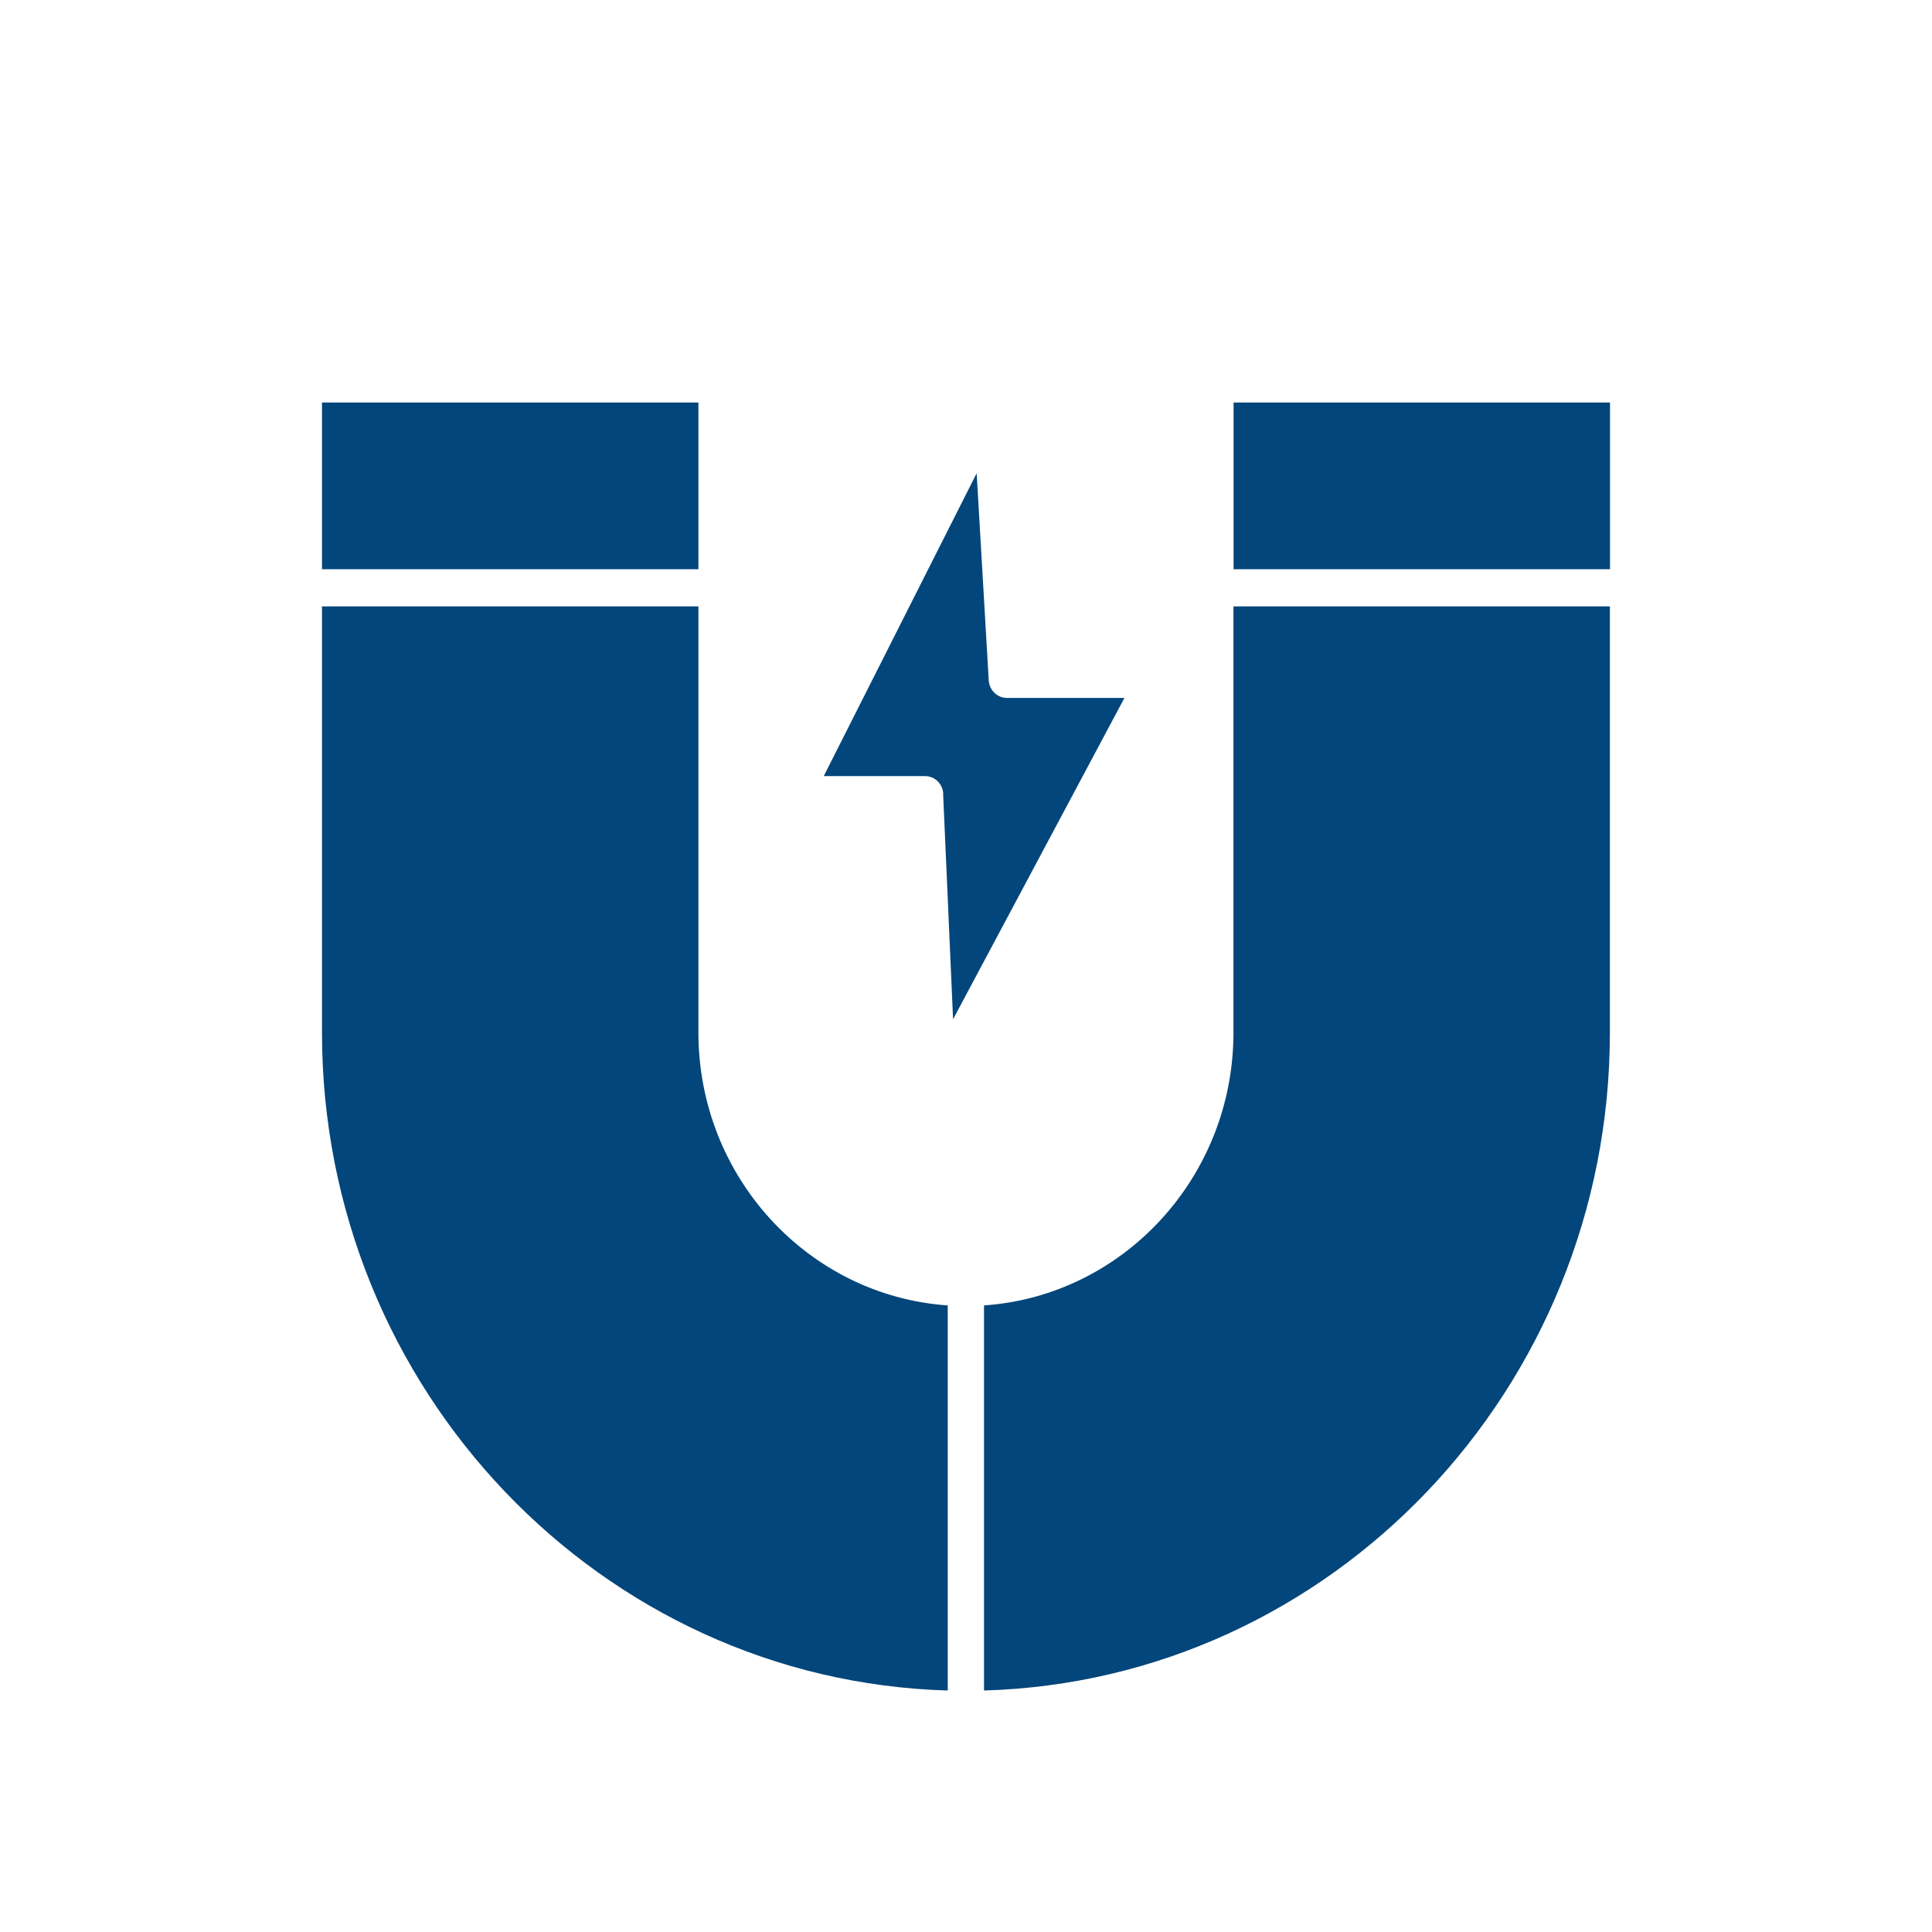
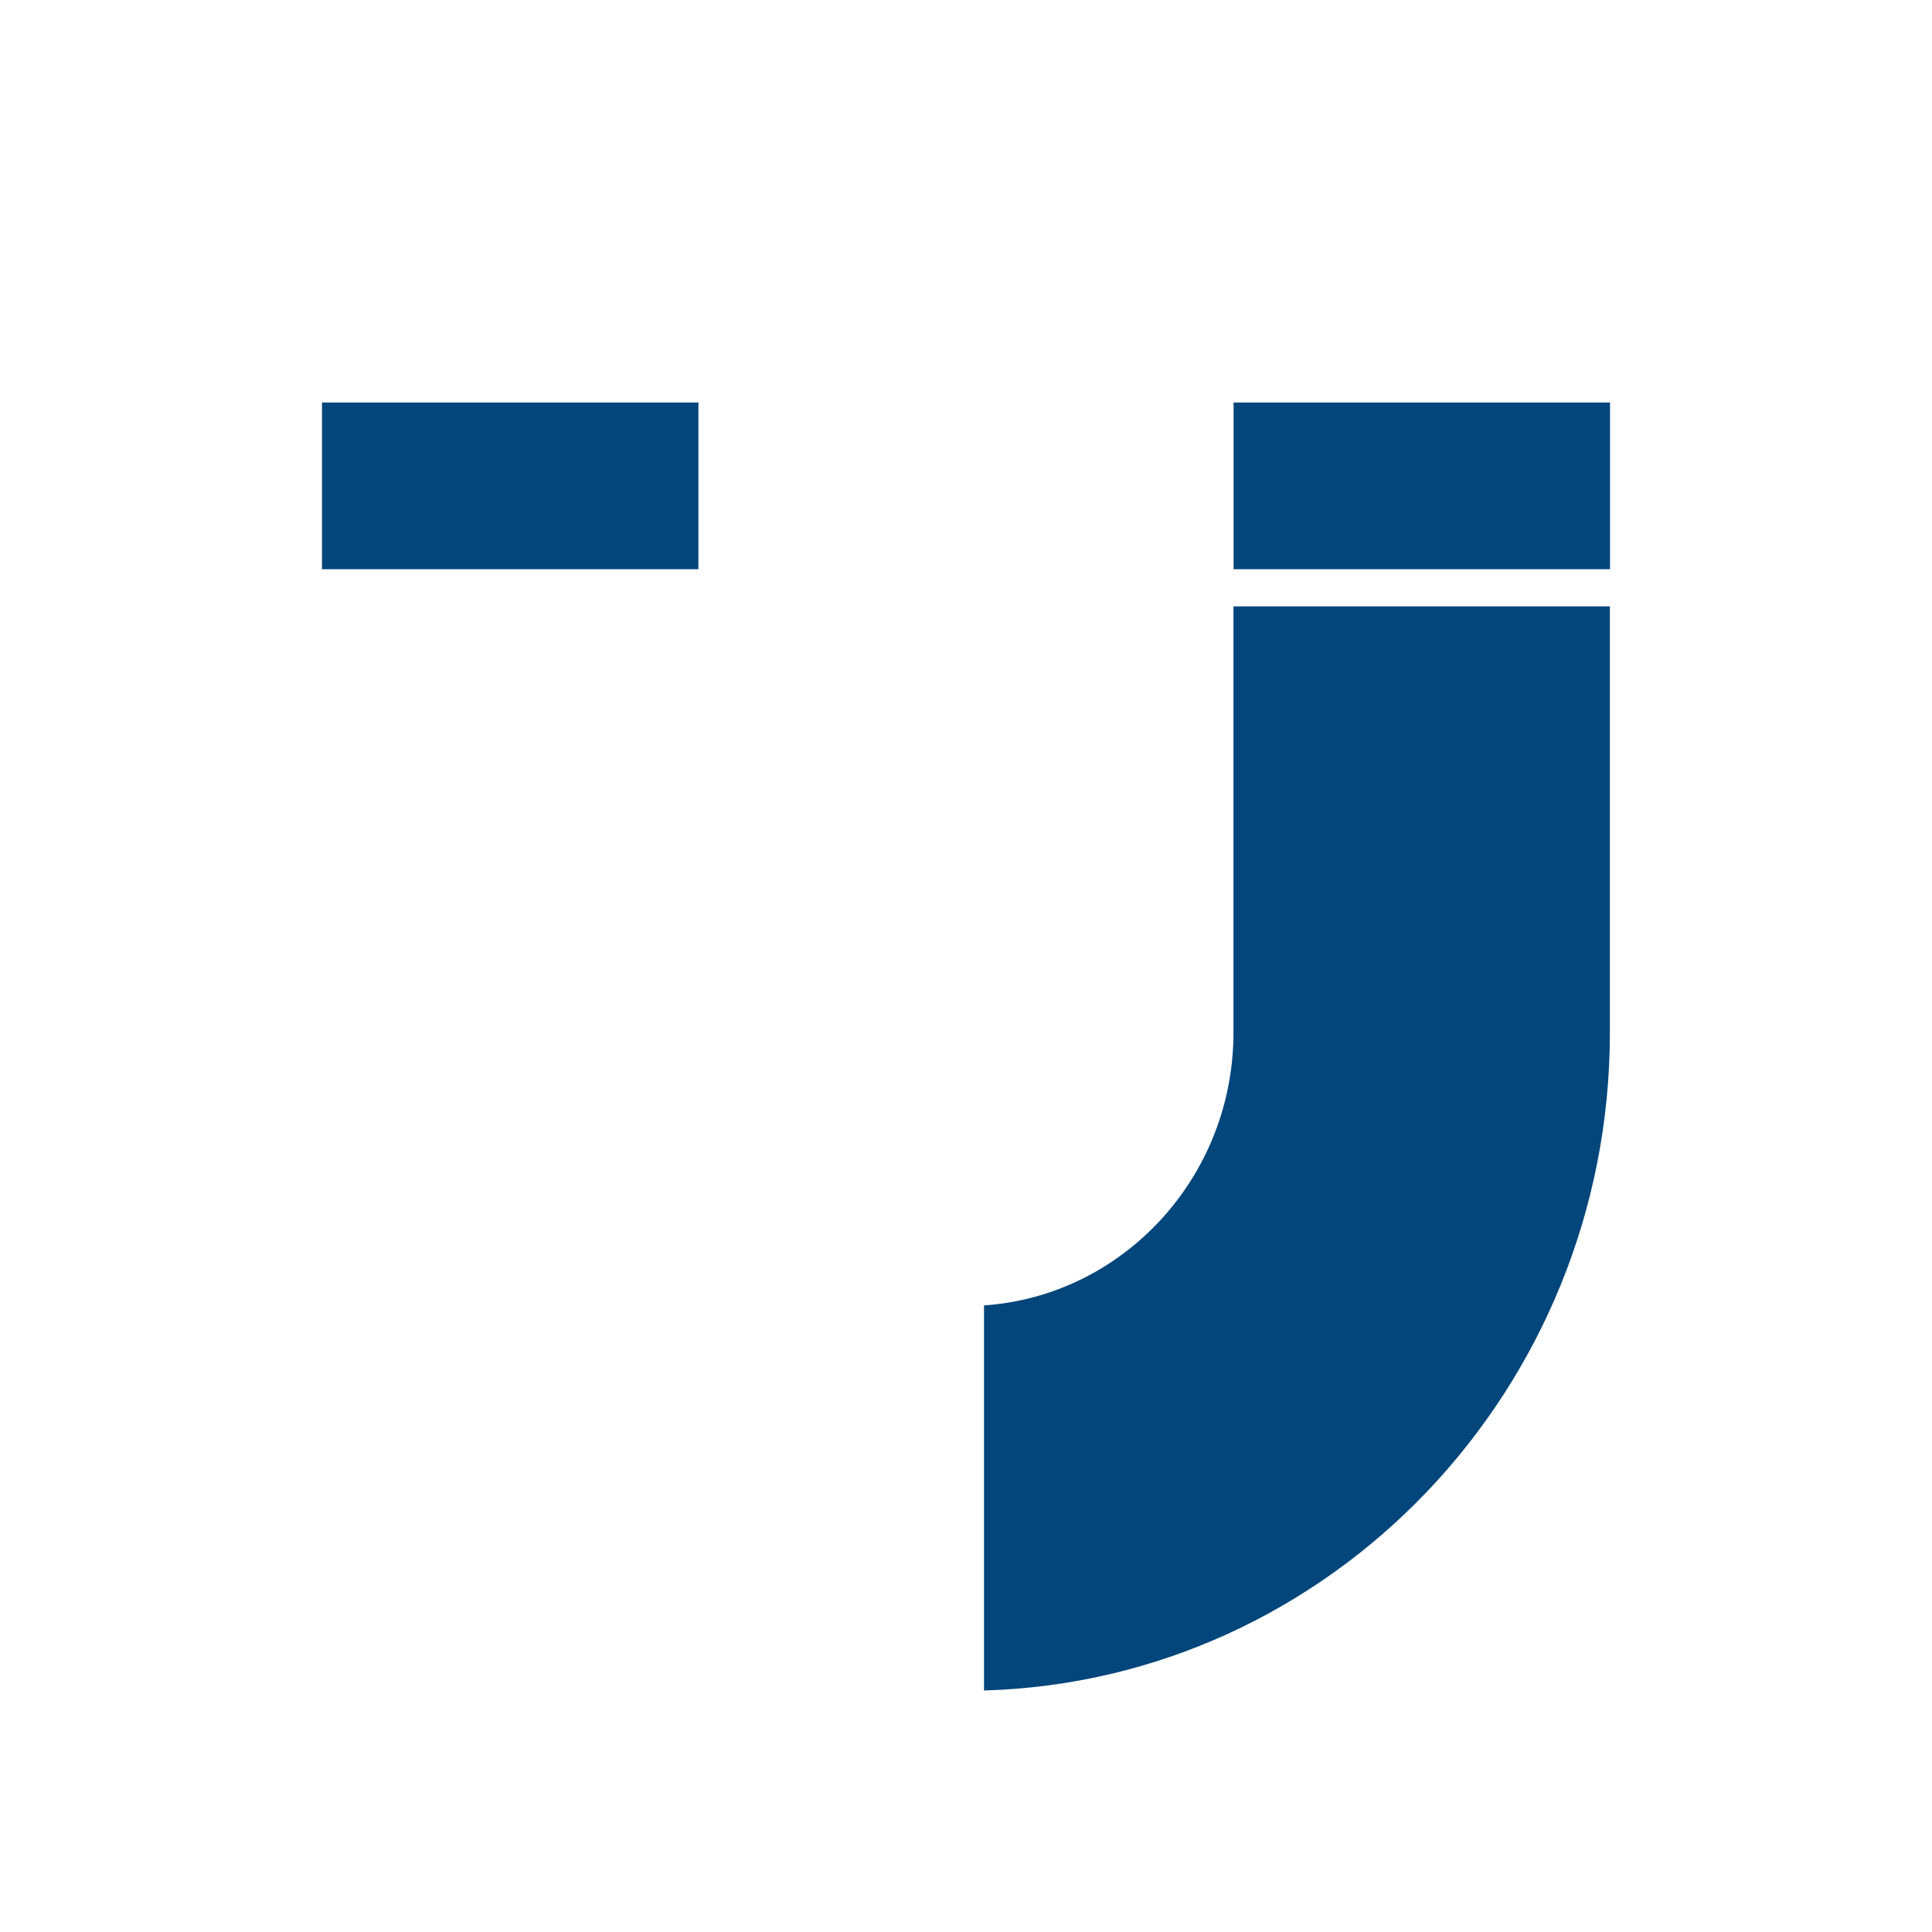
<svg xmlns="http://www.w3.org/2000/svg" width="62" height="62" viewBox="0 0 62 62" fill="none">
  <path d="M31.578 54.25C42.708 53.932 51.663 44.587 51.663 33.138V19.46H39.583V33.138C39.583 37.777 36.042 41.586 31.578 41.892V54.25Z" fill="#03467B" />
-   <path d="M30.414 54.25V41.892C25.95 41.586 22.413 37.777 22.413 33.138V19.46H10.333V33.138C10.333 44.583 19.289 53.932 30.414 54.25Z" fill="#03467B" />
  <path d="M51.667 12.917H39.587V18.267H51.667V12.917Z" fill="#03467B" />
  <path d="M22.413 12.917H10.333V18.267H22.413V12.917Z" fill="#03467B" />
-   <path d="M30.266 25.478L30.585 32.709L36.085 22.397H32.312C32.005 22.397 31.749 22.151 31.73 21.837L31.342 15.187L26.435 24.906H29.688C29.998 24.906 30.255 25.156 30.27 25.474L30.266 25.478Z" fill="#03467B" />
</svg>